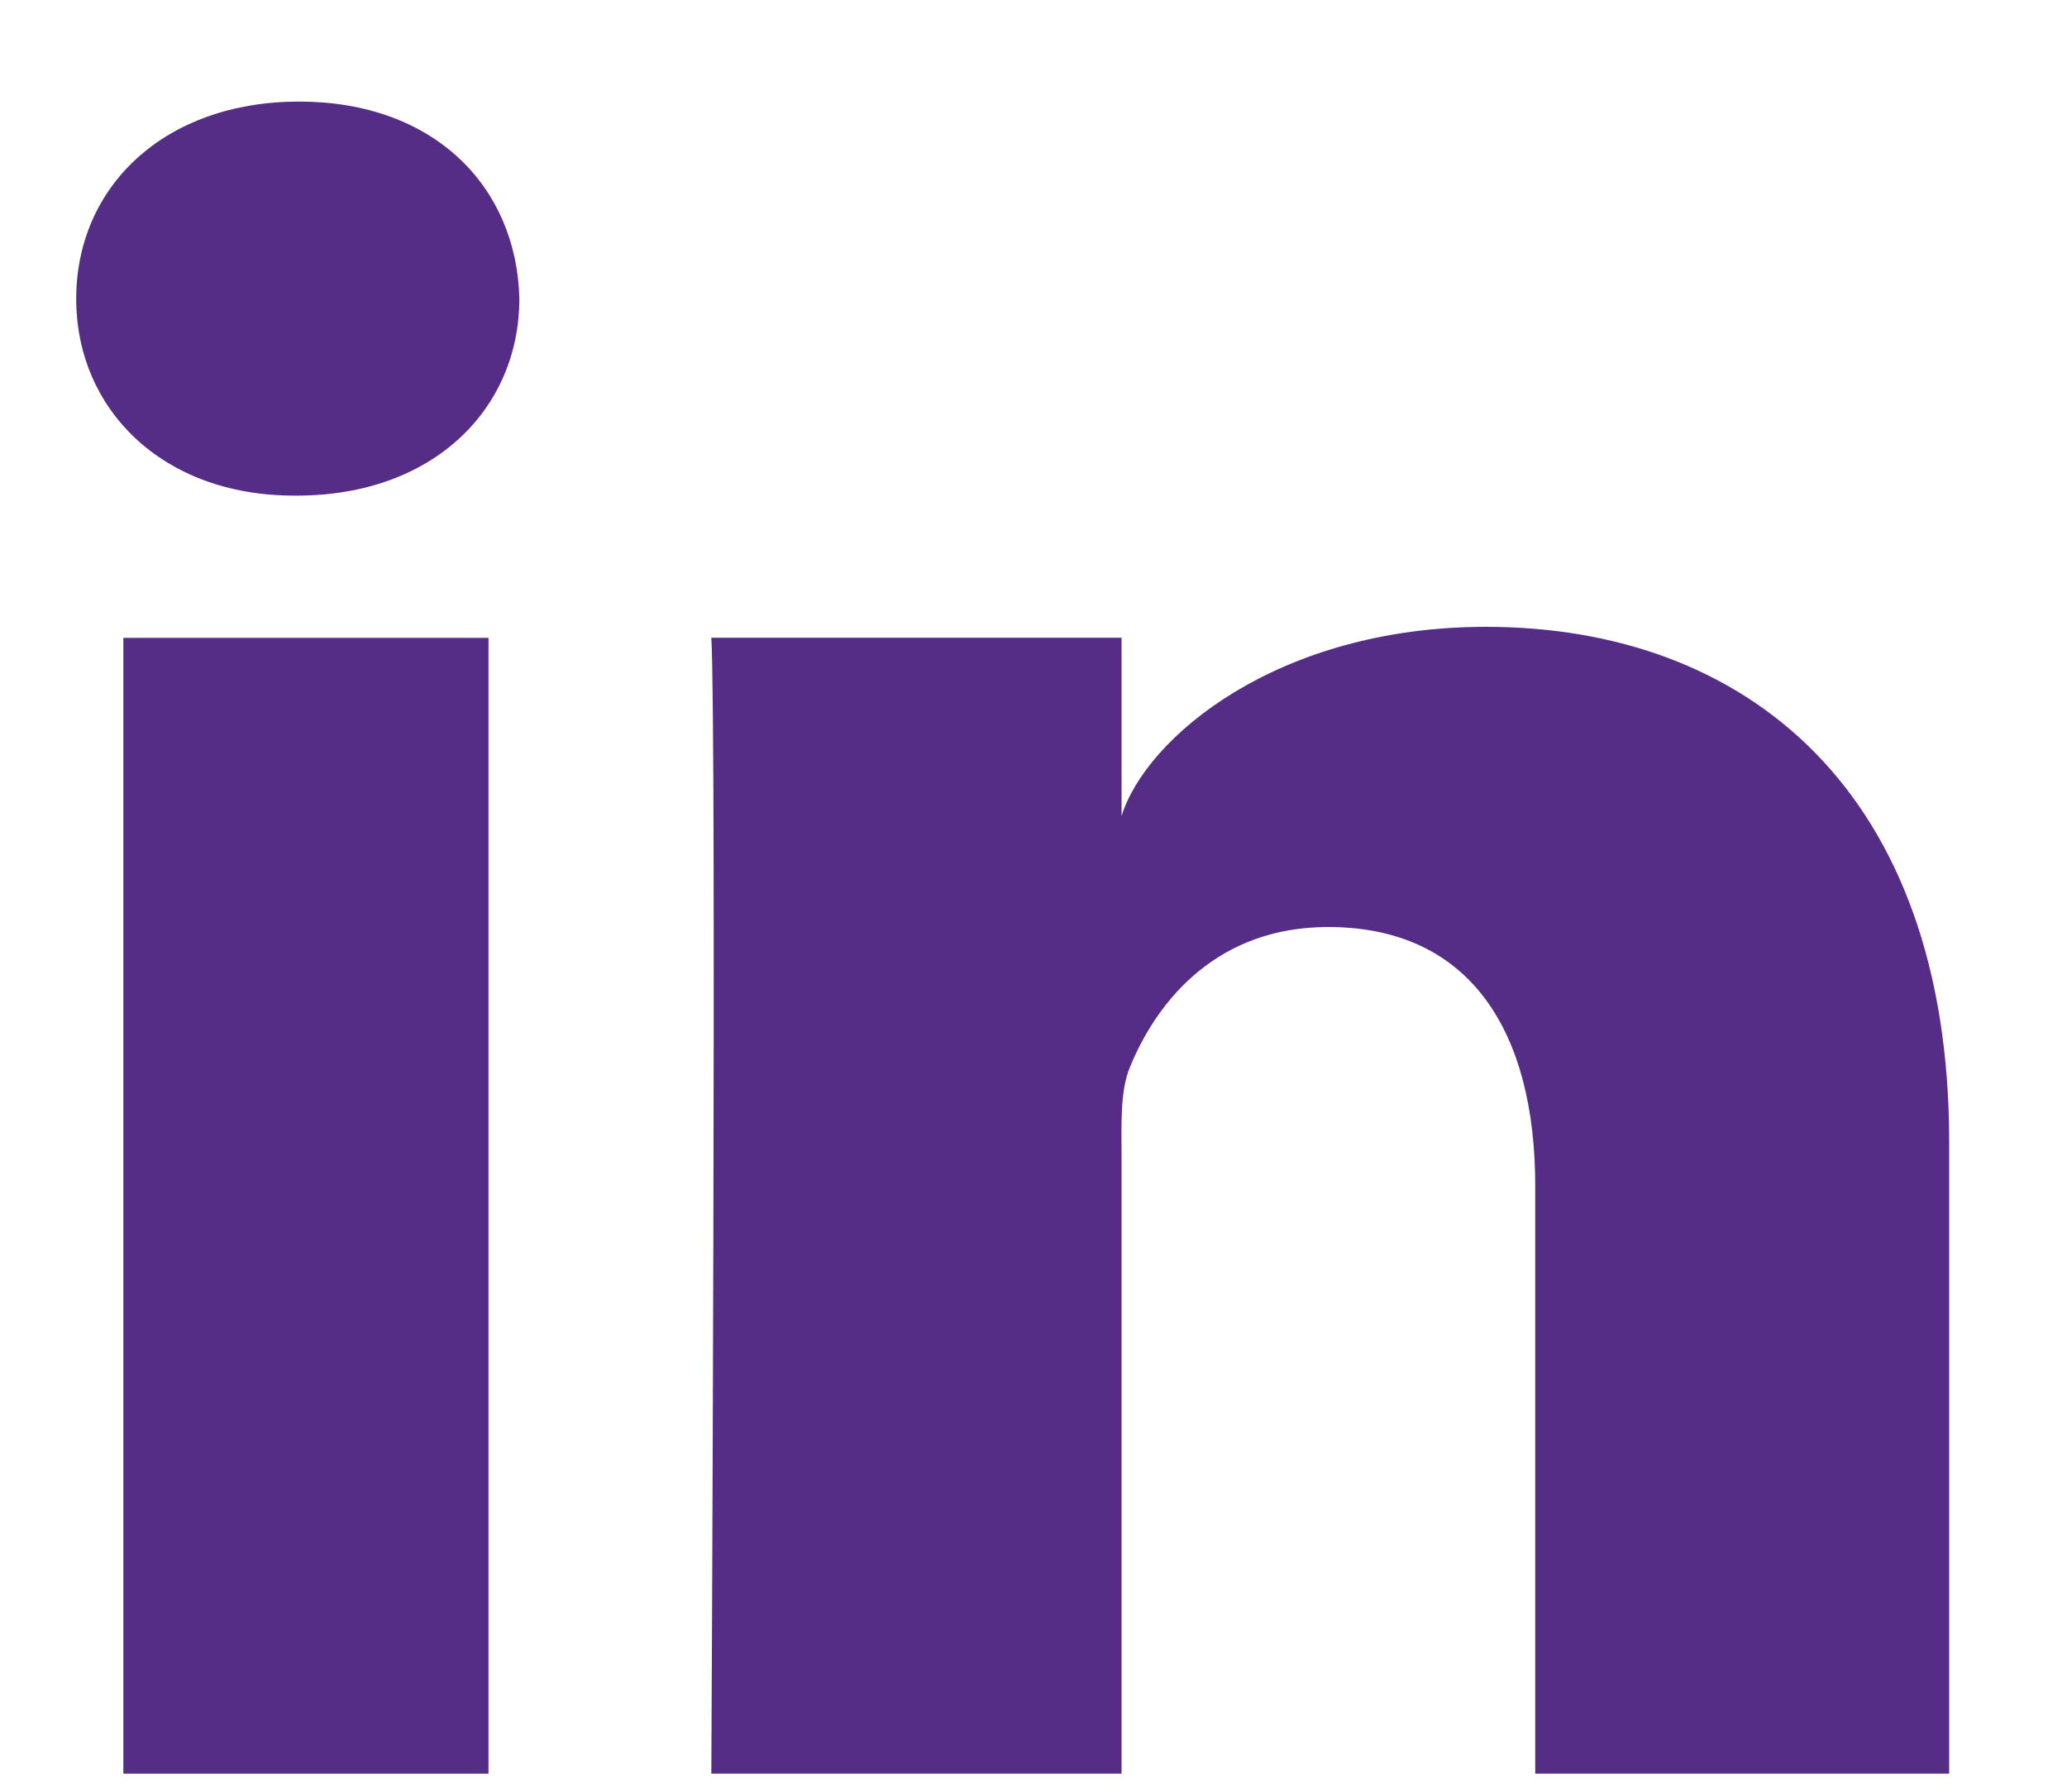
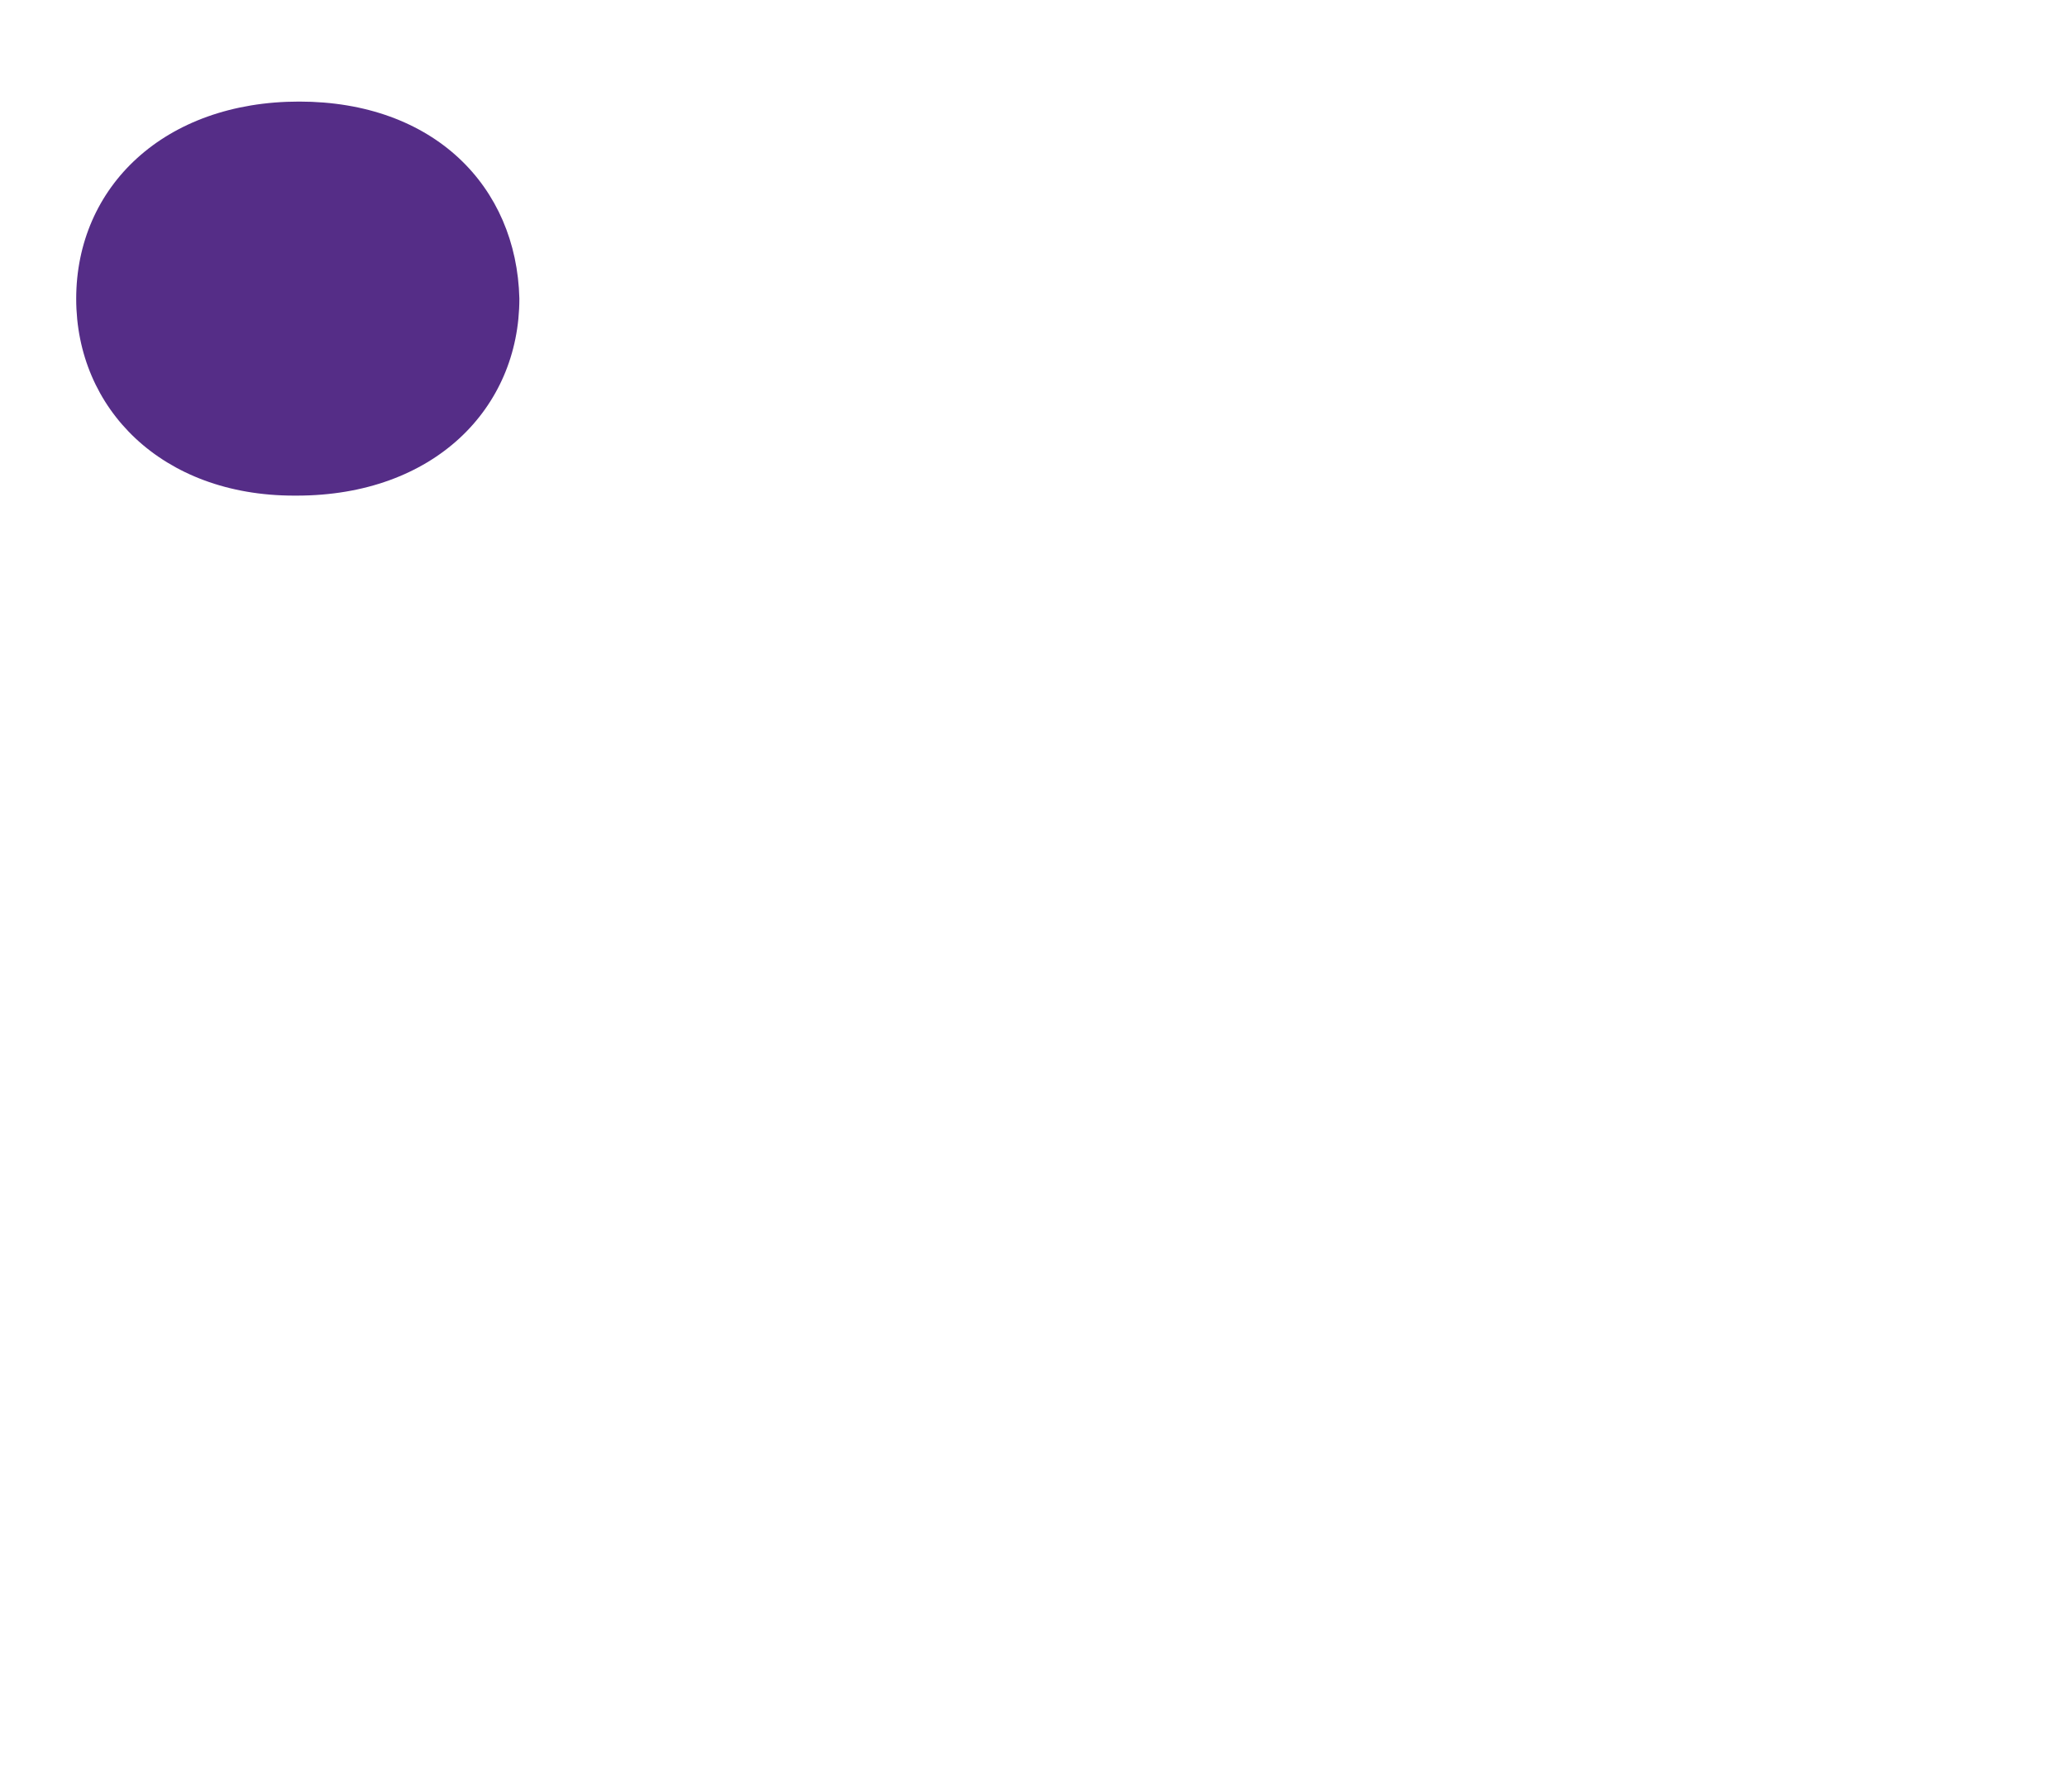
<svg xmlns="http://www.w3.org/2000/svg" width="15" height="13" viewBox="0 0 15 13" fill="none">
-   <path fill-rule="evenodd" clip-rule="evenodd" d="M0.895 12.869H3.545V4.628H0.895V12.869Z" fill="#552D87" />
-   <path fill-rule="evenodd" clip-rule="evenodd" d="M10.783 4.548C9.266 4.548 8.314 5.355 8.139 5.921V4.627H5.162C5.201 5.314 5.162 12.869 5.162 12.869H8.139V8.409C8.139 8.161 8.126 7.913 8.203 7.735C8.408 7.24 8.848 6.726 9.638 6.726C10.672 6.726 11.141 7.488 11.141 8.604V12.869H14.145V8.286C14.145 5.734 12.666 4.548 10.783 4.548Z" fill="#552D87" />
  <path fill-rule="evenodd" clip-rule="evenodd" d="M2.171 0.737C1.193 0.737 0.553 1.354 0.553 2.168C0.553 2.966 1.175 3.596 2.134 3.596H2.153C3.148 3.596 3.769 2.964 3.769 2.166C3.749 1.352 3.148 0.737 2.171 0.737Z" fill="#552D87" />
</svg>